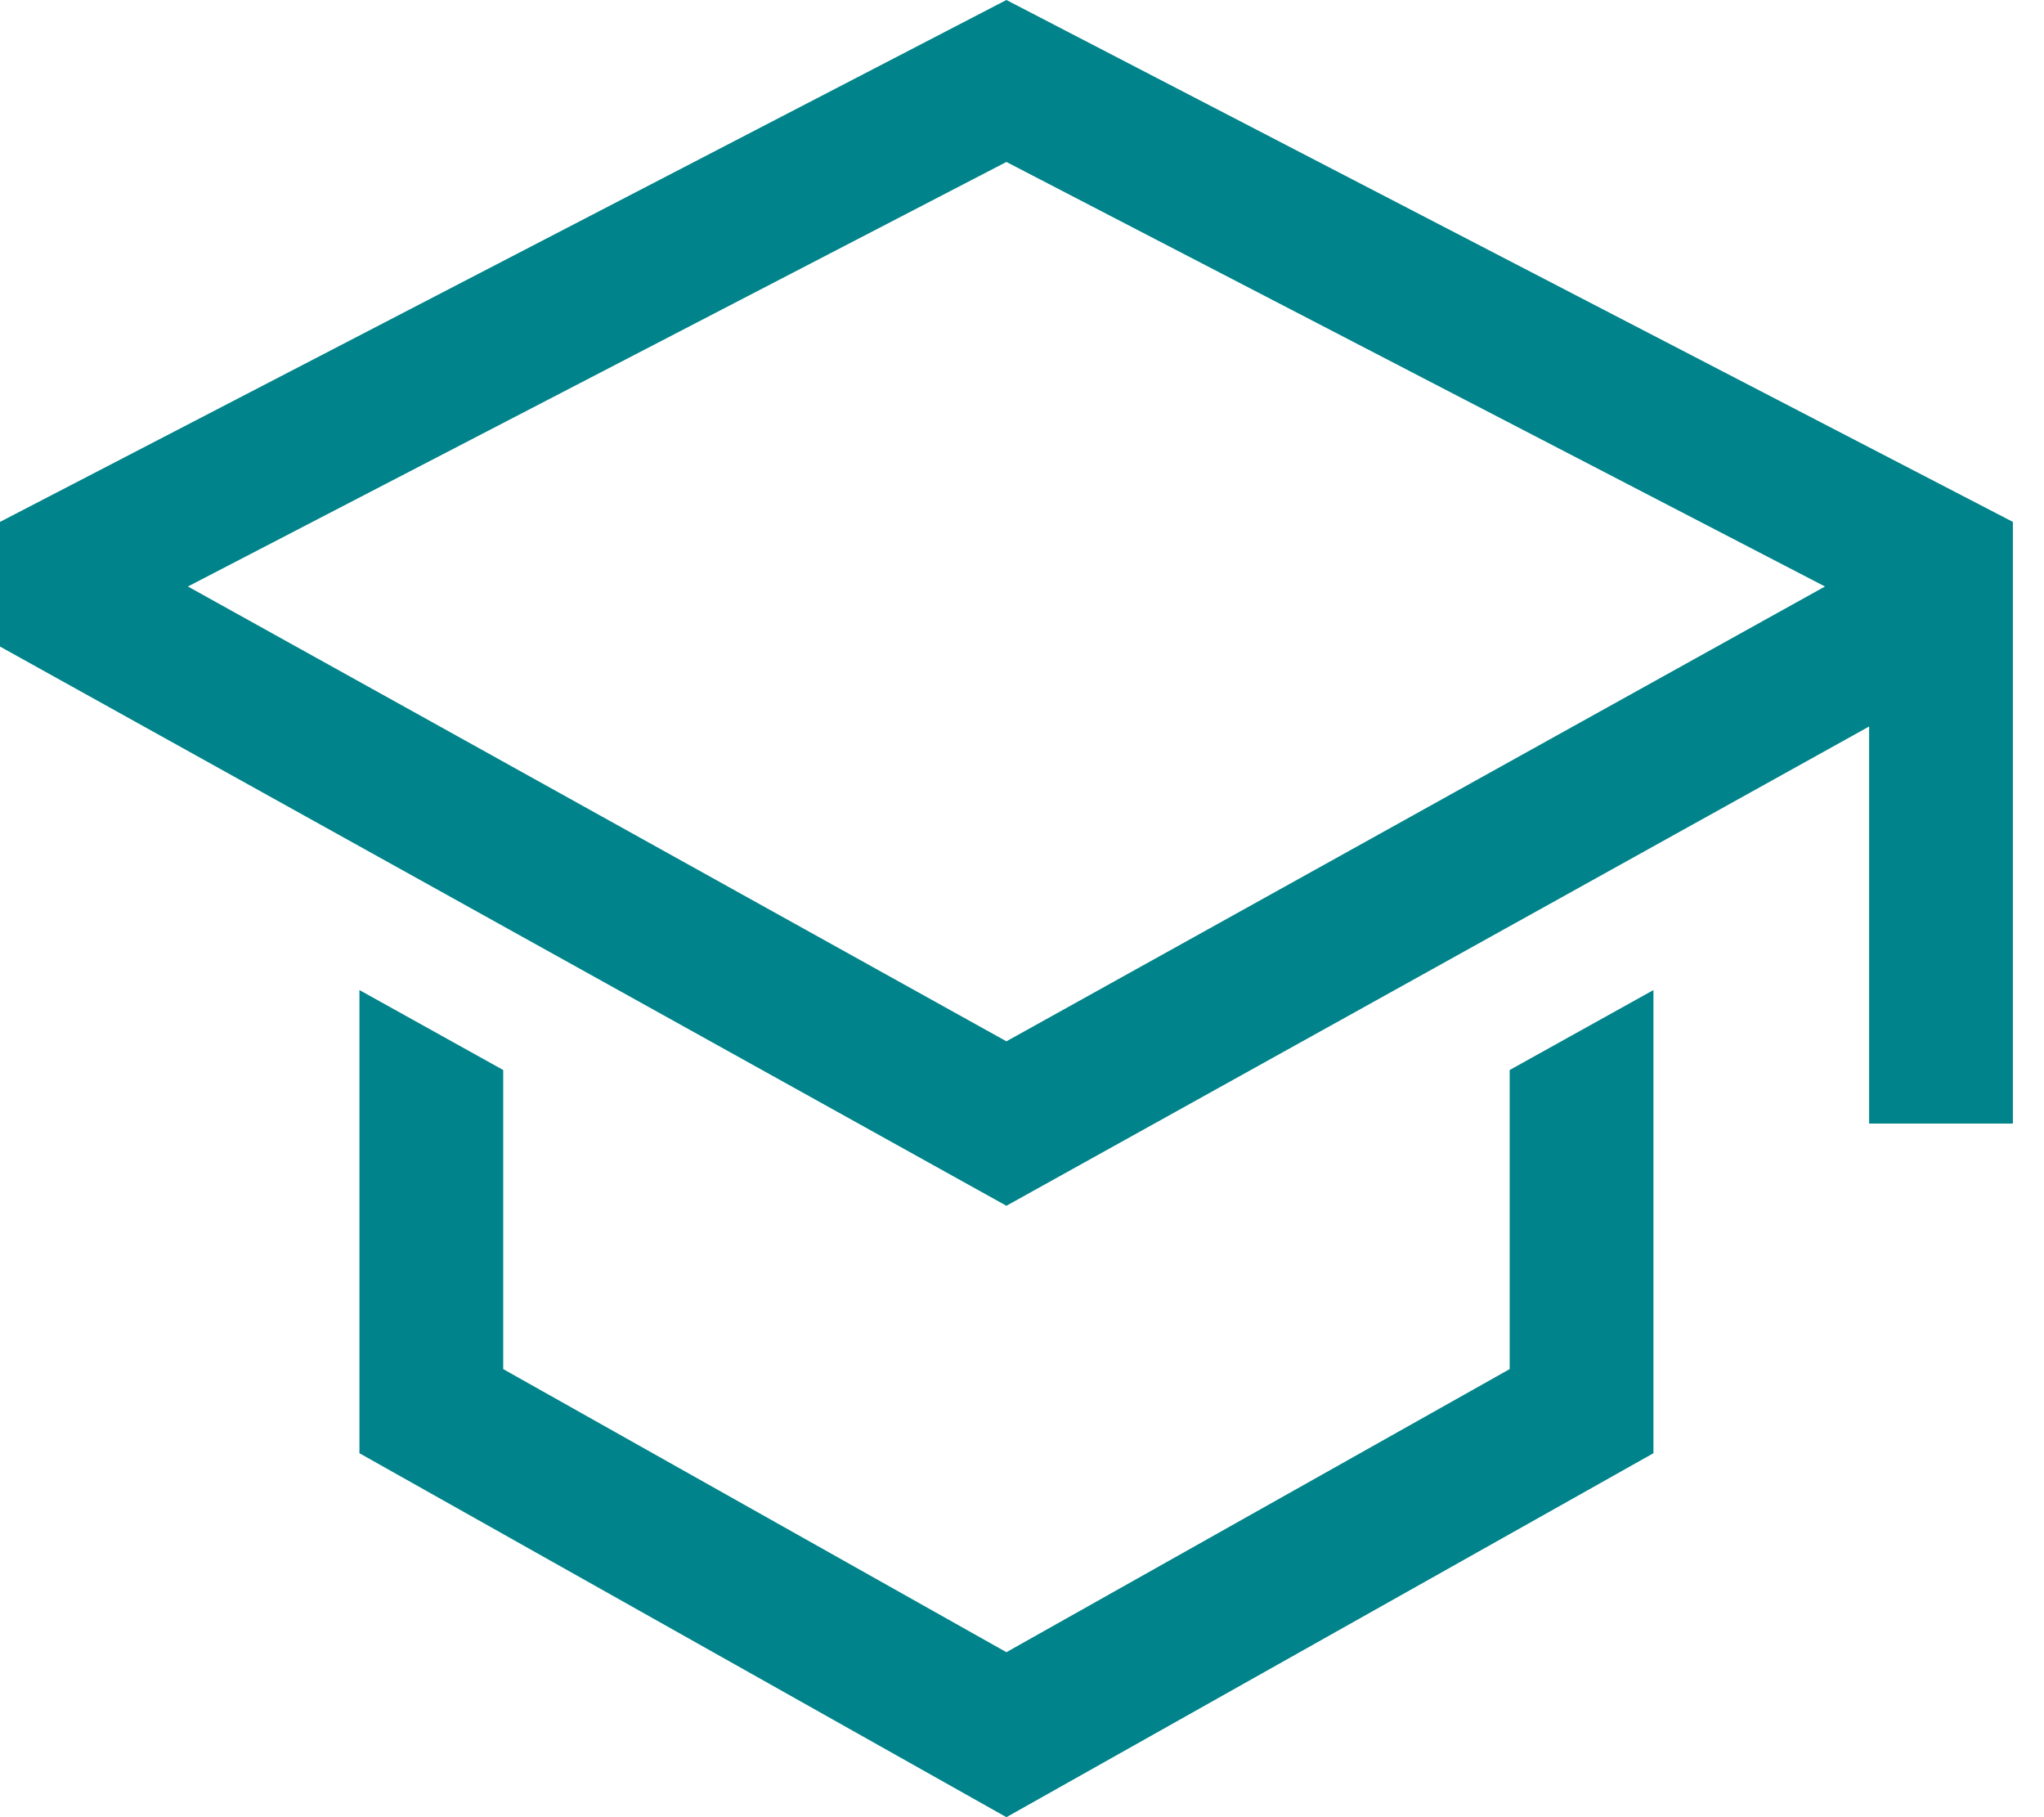
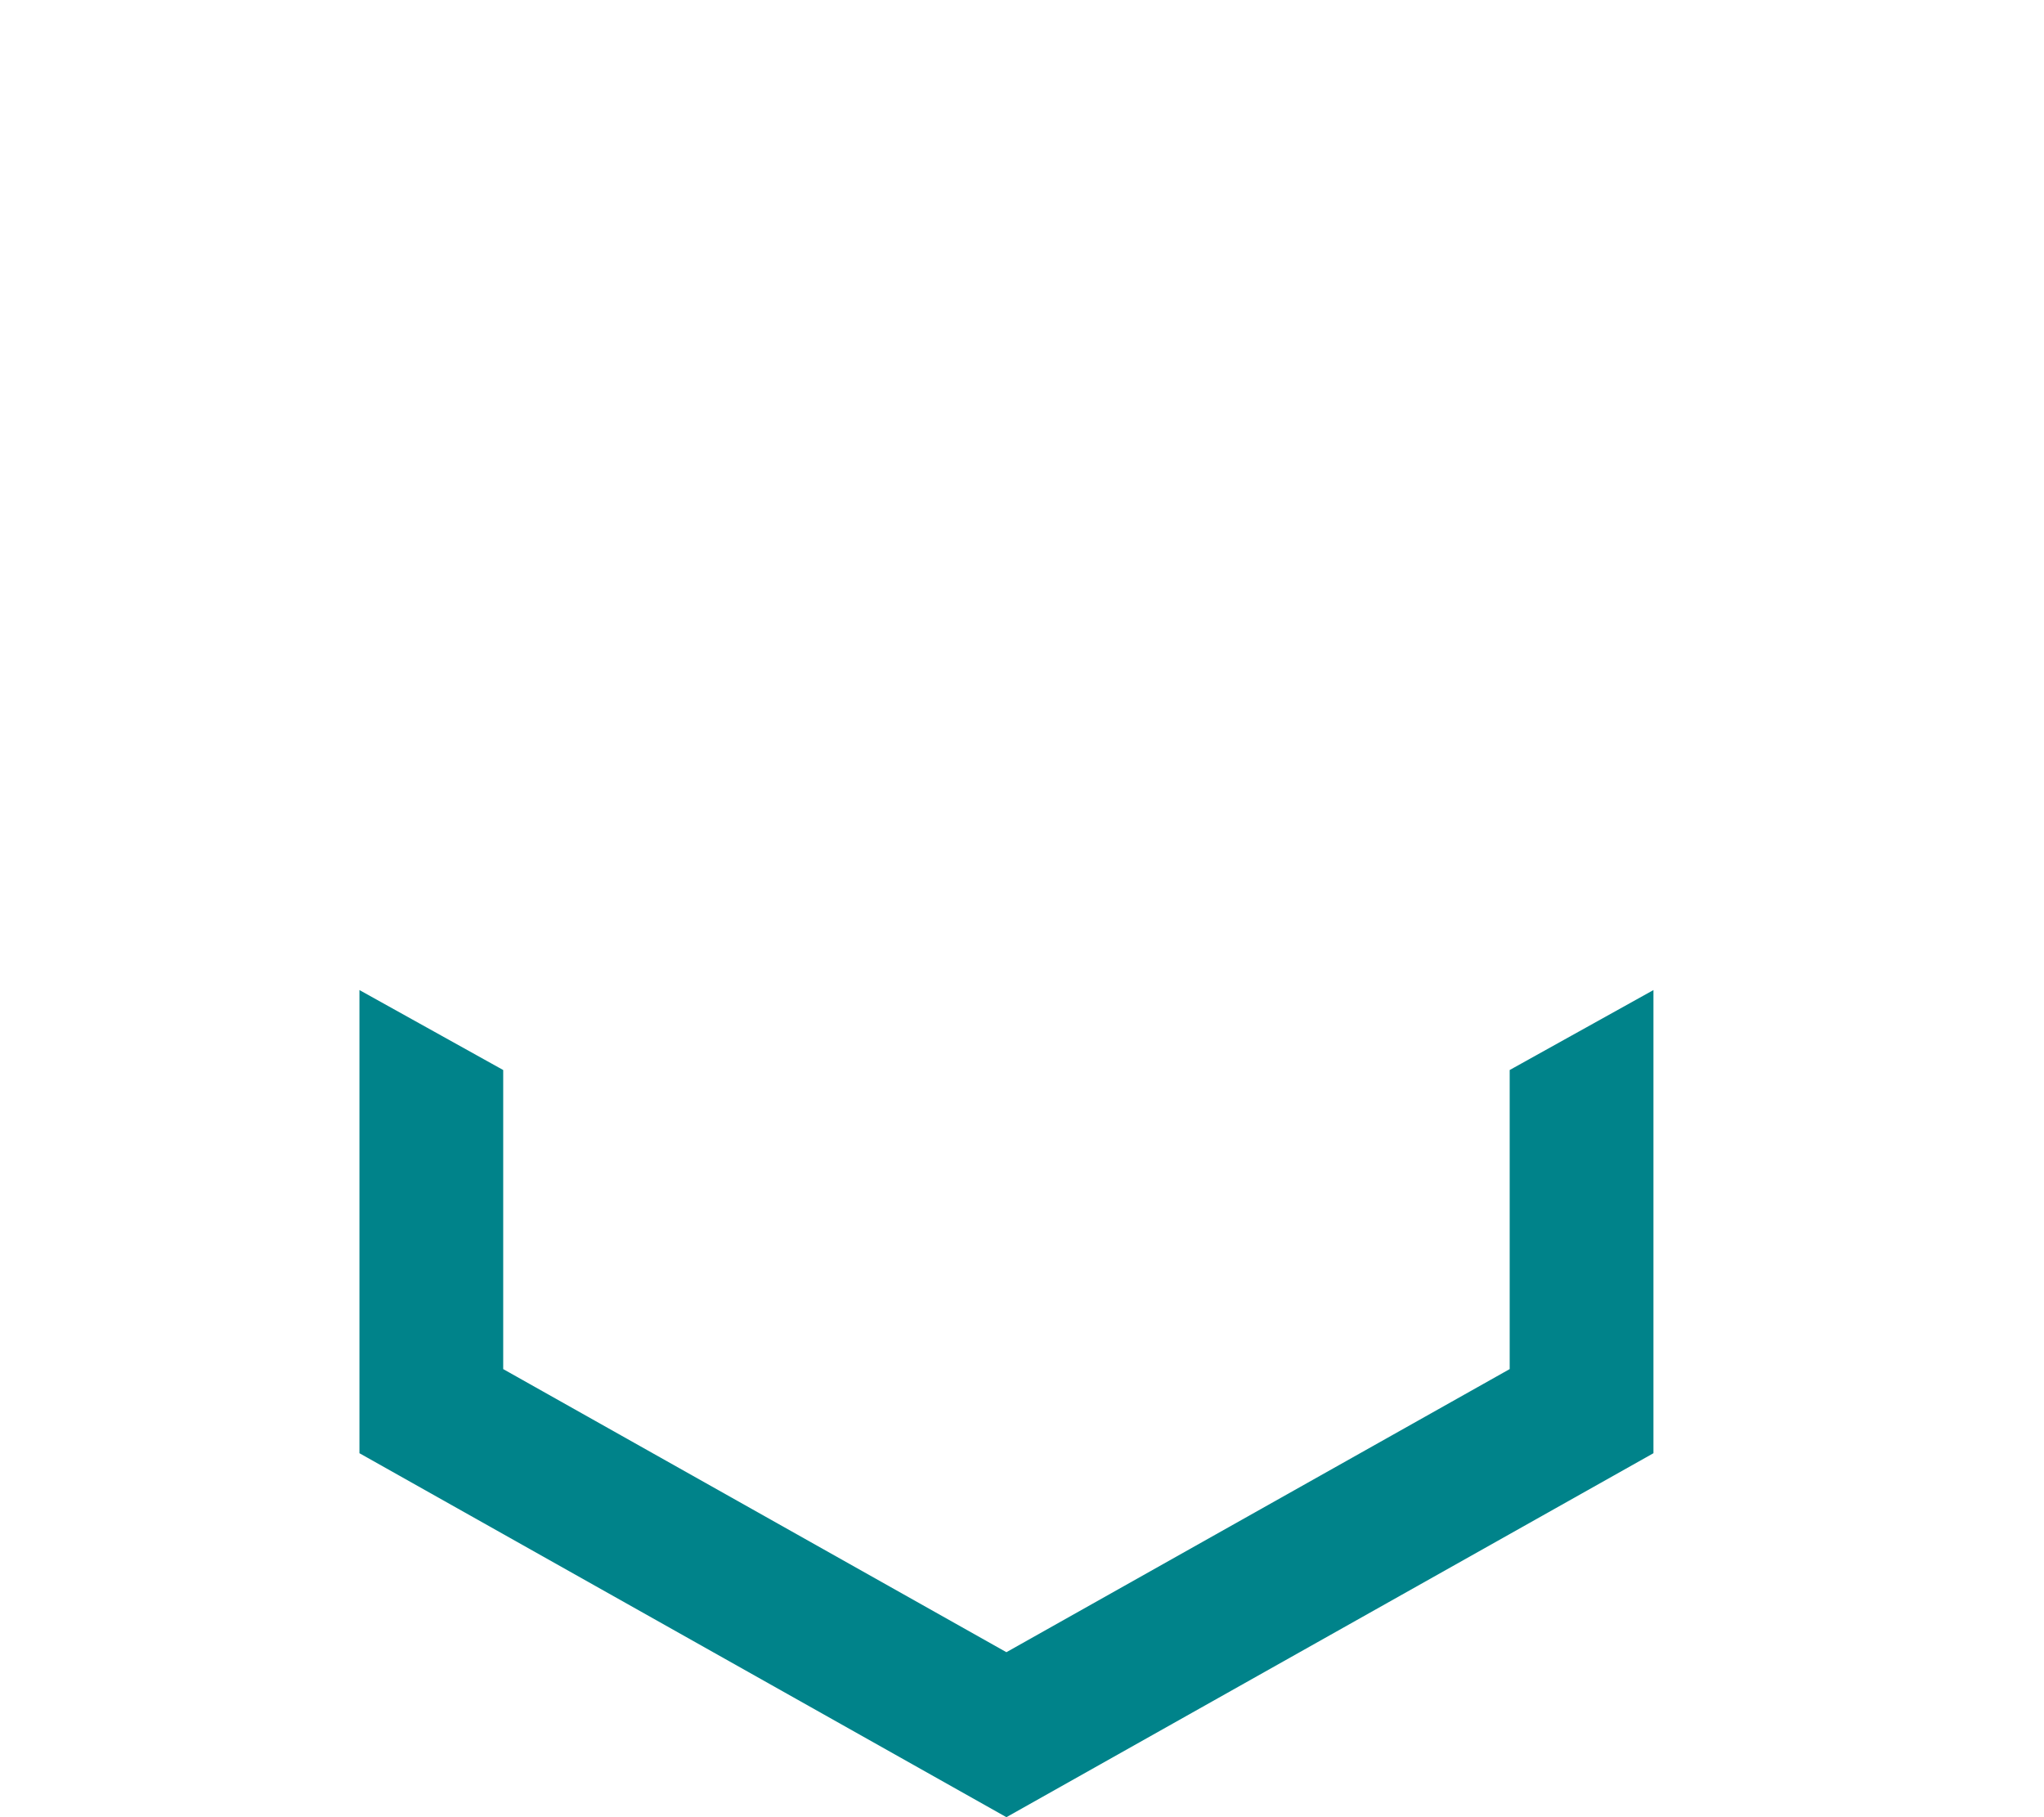
<svg xmlns="http://www.w3.org/2000/svg" width="27" height="24" viewBox="0 0 27 24" fill="none">
  <path d="M19.942 18.082L13.294 21.821L6.647 18.082V14.132L4.748 13.076V19.193L13.294 24L21.841 19.193V13.076L19.942 14.132V18.082Z" fill="#00838A" />
-   <path d="M13.294 0L0 6.893V8.539L13.294 15.925L24.69 9.595V14.839H26.589V6.893L13.294 0ZM22.791 8.477L20.891 9.532L13.294 13.753L5.698 9.532L3.798 8.477L2.482 7.746L13.294 2.139L24.107 7.746L22.791 8.477Z" fill="#00838A" />
</svg>